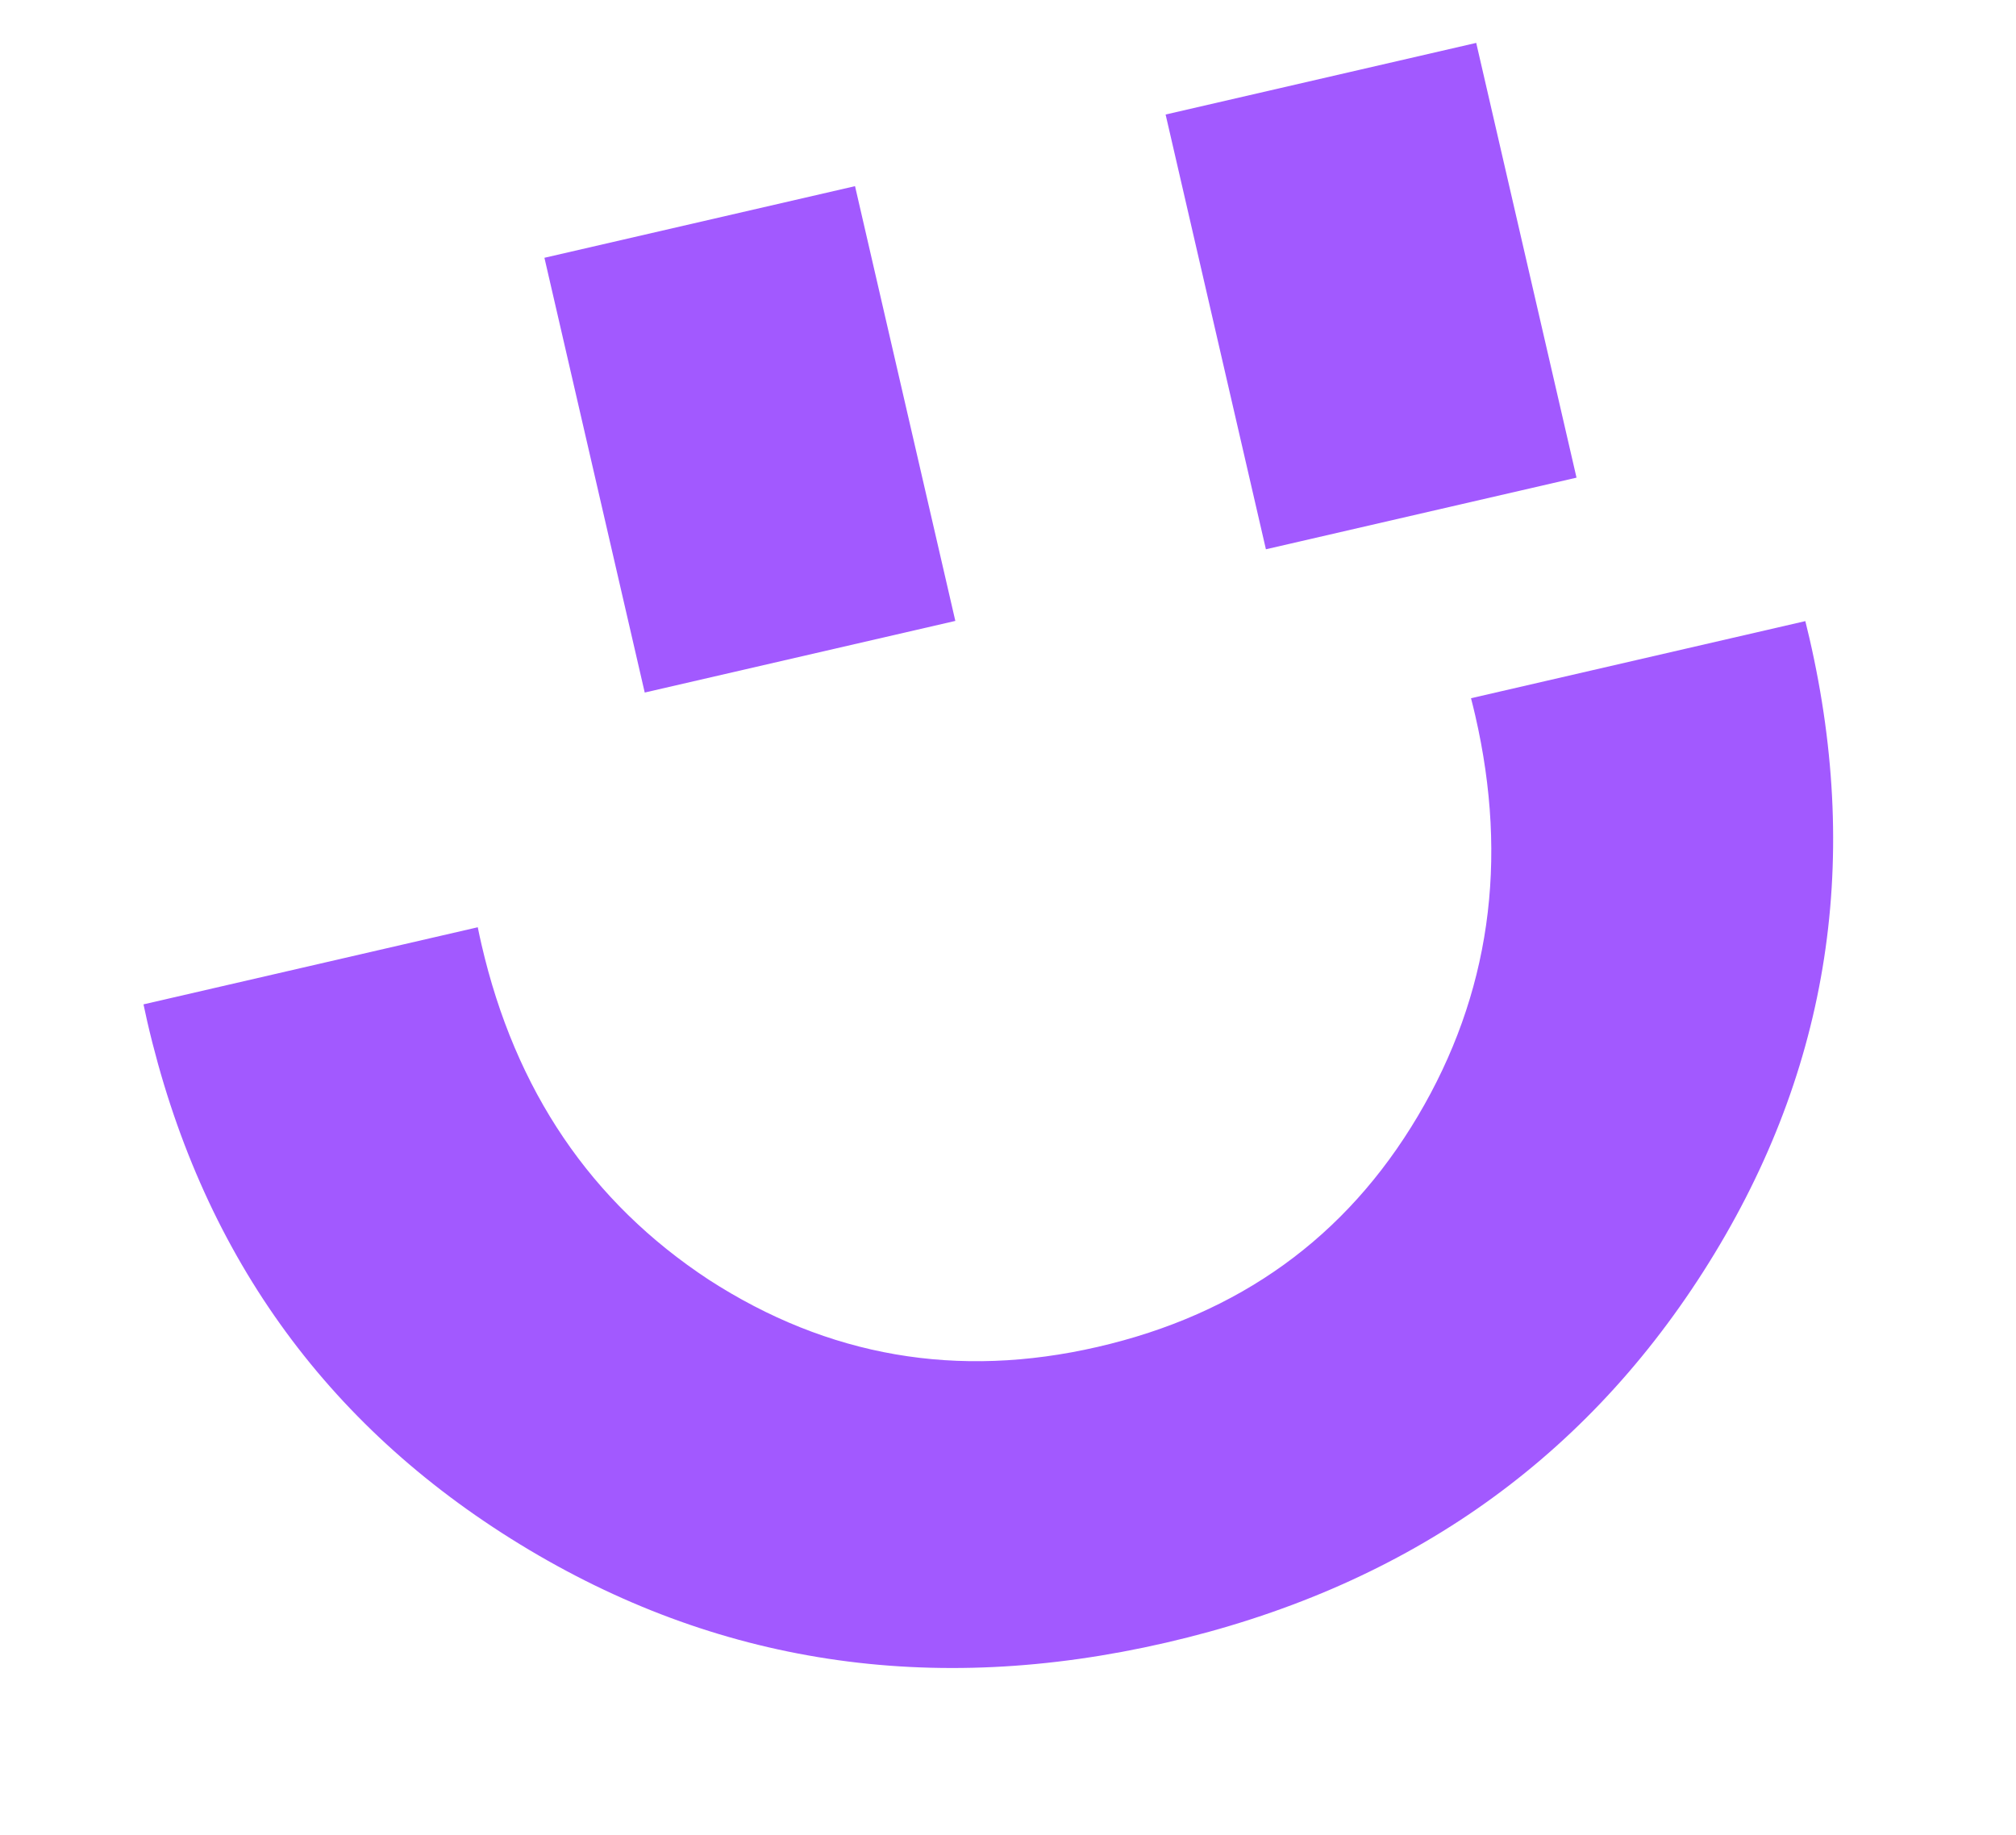
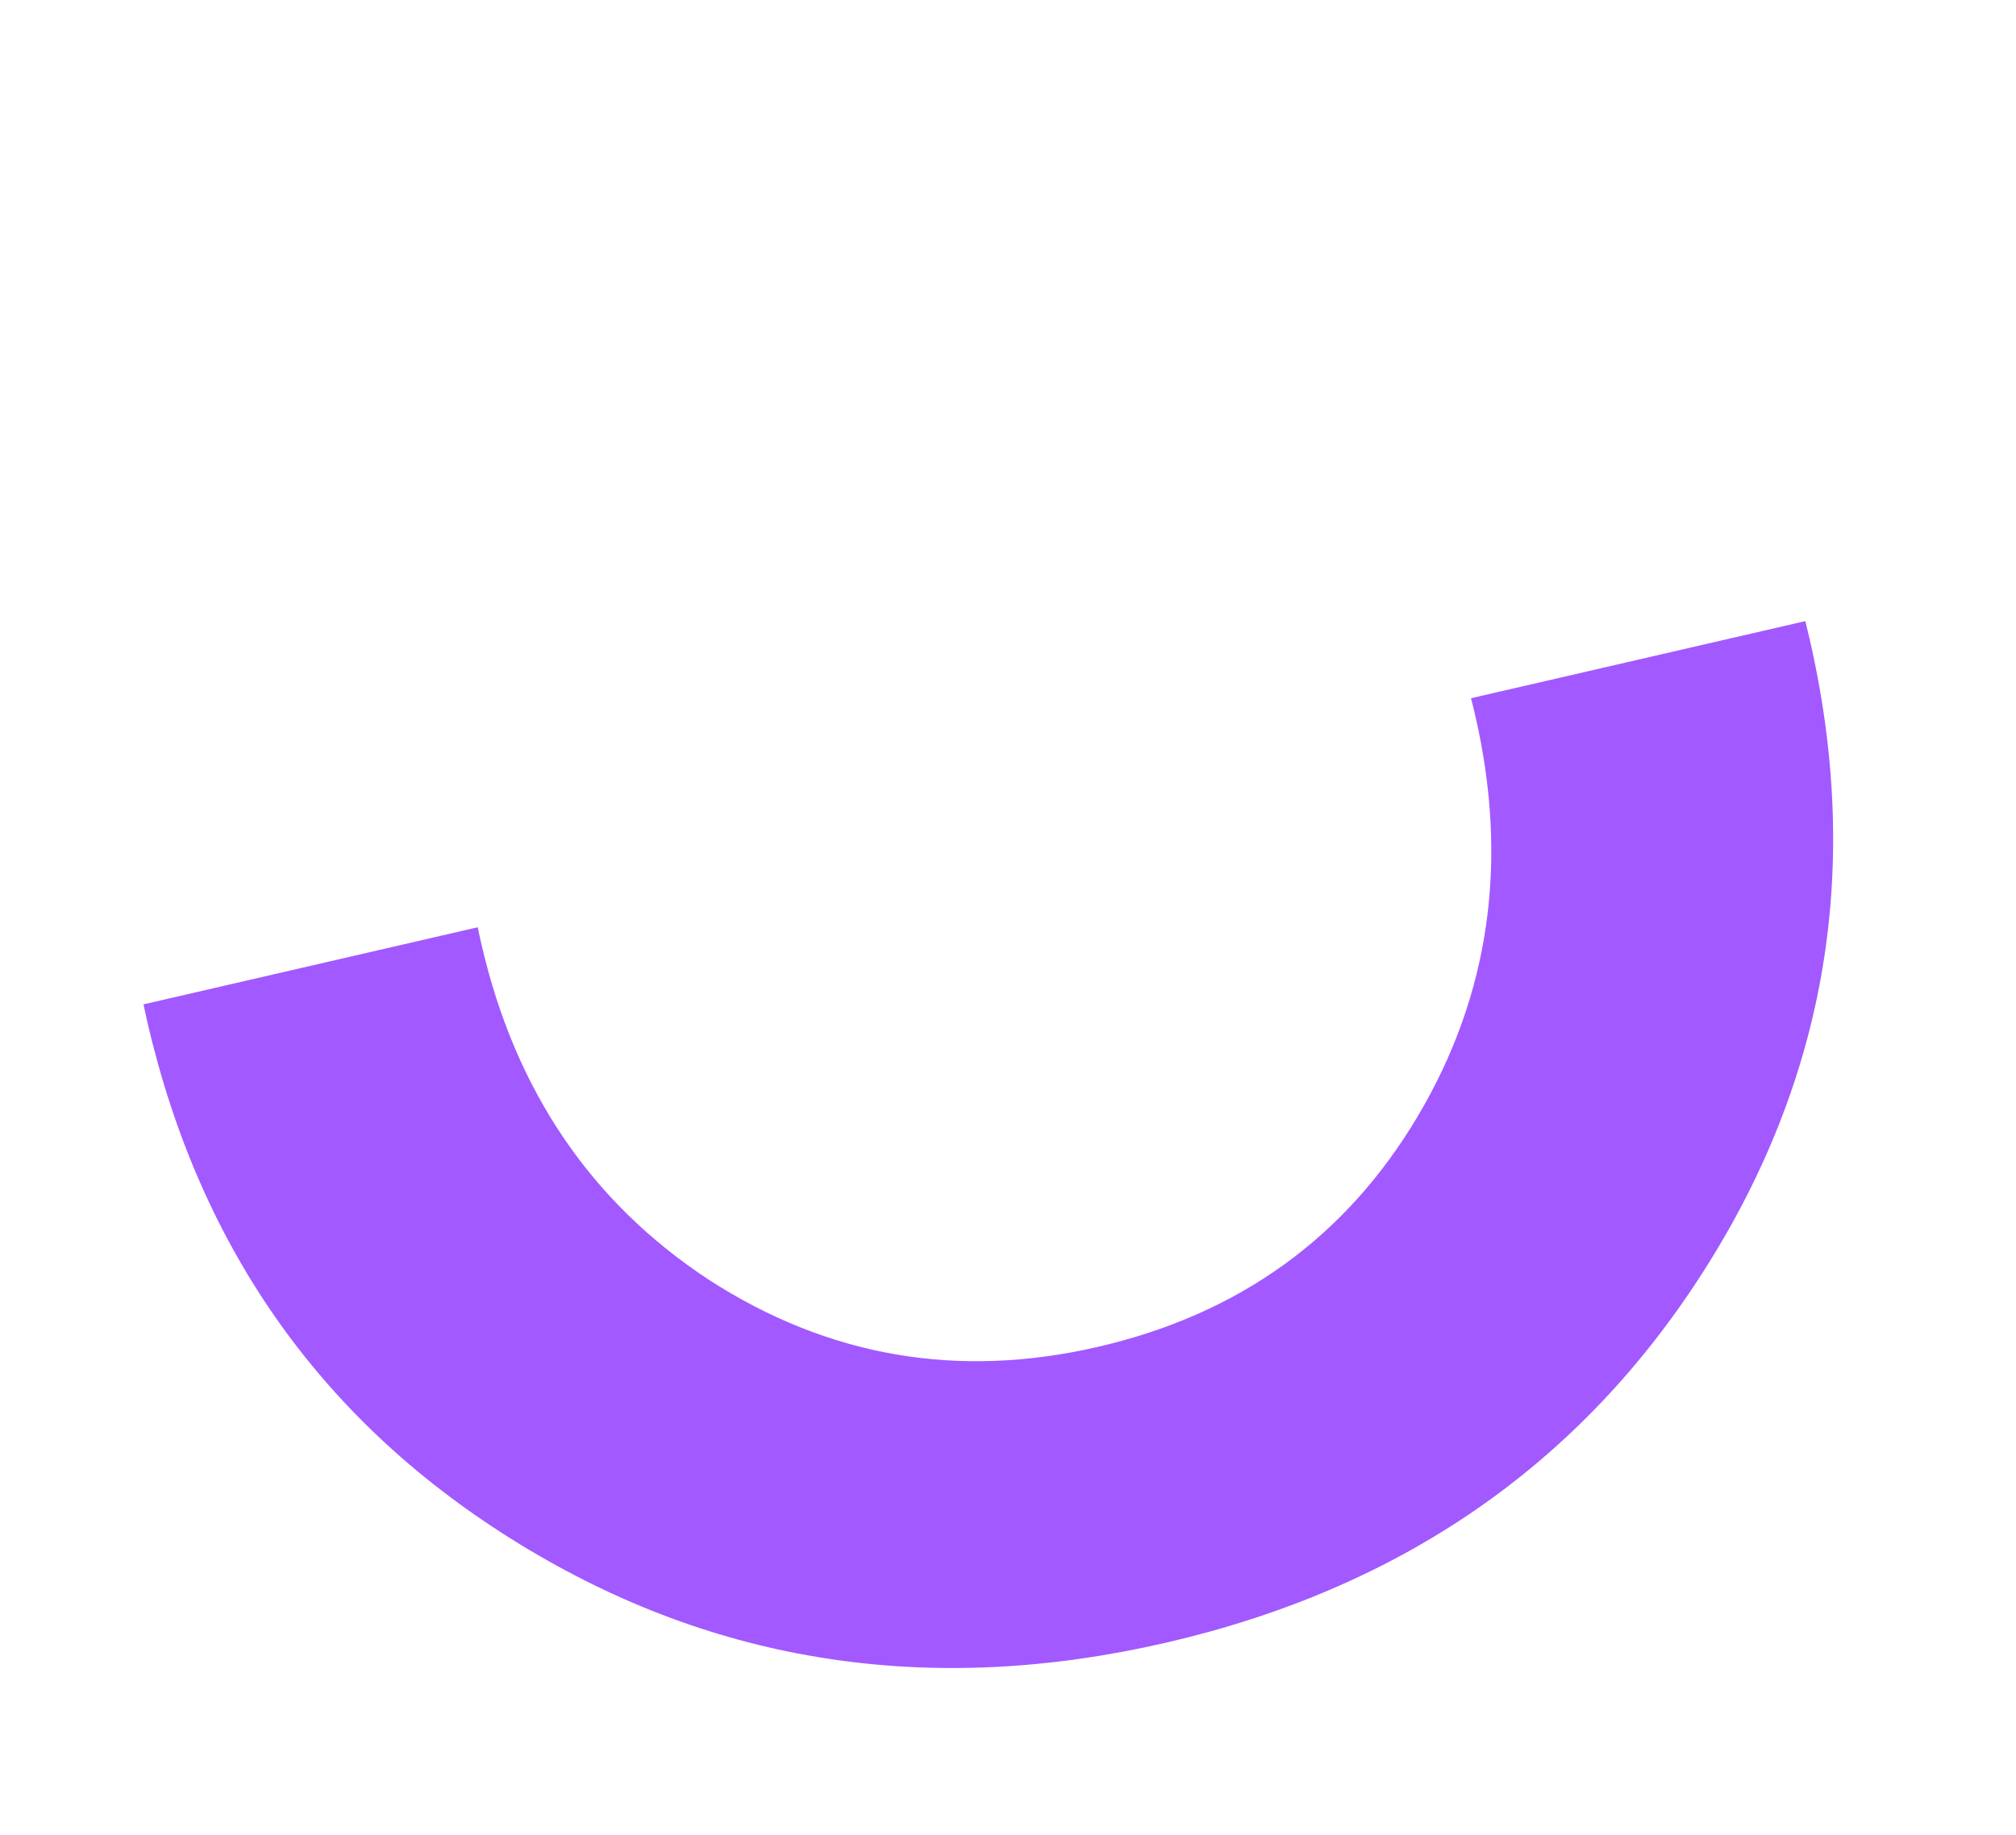
<svg xmlns="http://www.w3.org/2000/svg" width="78" height="71" viewBox="0 0 78 71" fill="none">
  <path d="M70.008 24.697C72.05 33.551 70.683 41.719 65.906 49.202C61.129 56.684 54.196 61.474 45.108 63.57C36.021 65.666 27.691 64.397 20.119 59.763C12.547 55.129 7.739 48.385 5.697 39.531C5.646 39.309 5.598 39.087 5.552 38.867L18.485 35.883C18.53 36.104 18.577 36.326 18.629 36.548C19.932 42.198 22.862 46.522 27.419 49.52C32.034 52.505 37.05 53.373 42.468 52.123C47.944 50.861 52.073 47.883 54.856 43.192C57.639 38.501 58.379 33.33 57.076 27.68C57.025 27.458 56.97 27.237 56.914 27.02L69.849 24.036C69.903 24.255 69.957 24.475 70.008 24.697Z" fill="#A259FF" />
-   <rect x="21.064" y="9.976" width="12.333" height="17.266" transform="rotate(-12.989 21.064 9.976)" fill="#A259FF" />
-   <rect x="45.098" y="4.432" width="12.333" height="17.266" transform="rotate(-12.989 45.098 4.432)" fill="#A259FF" />
</svg>